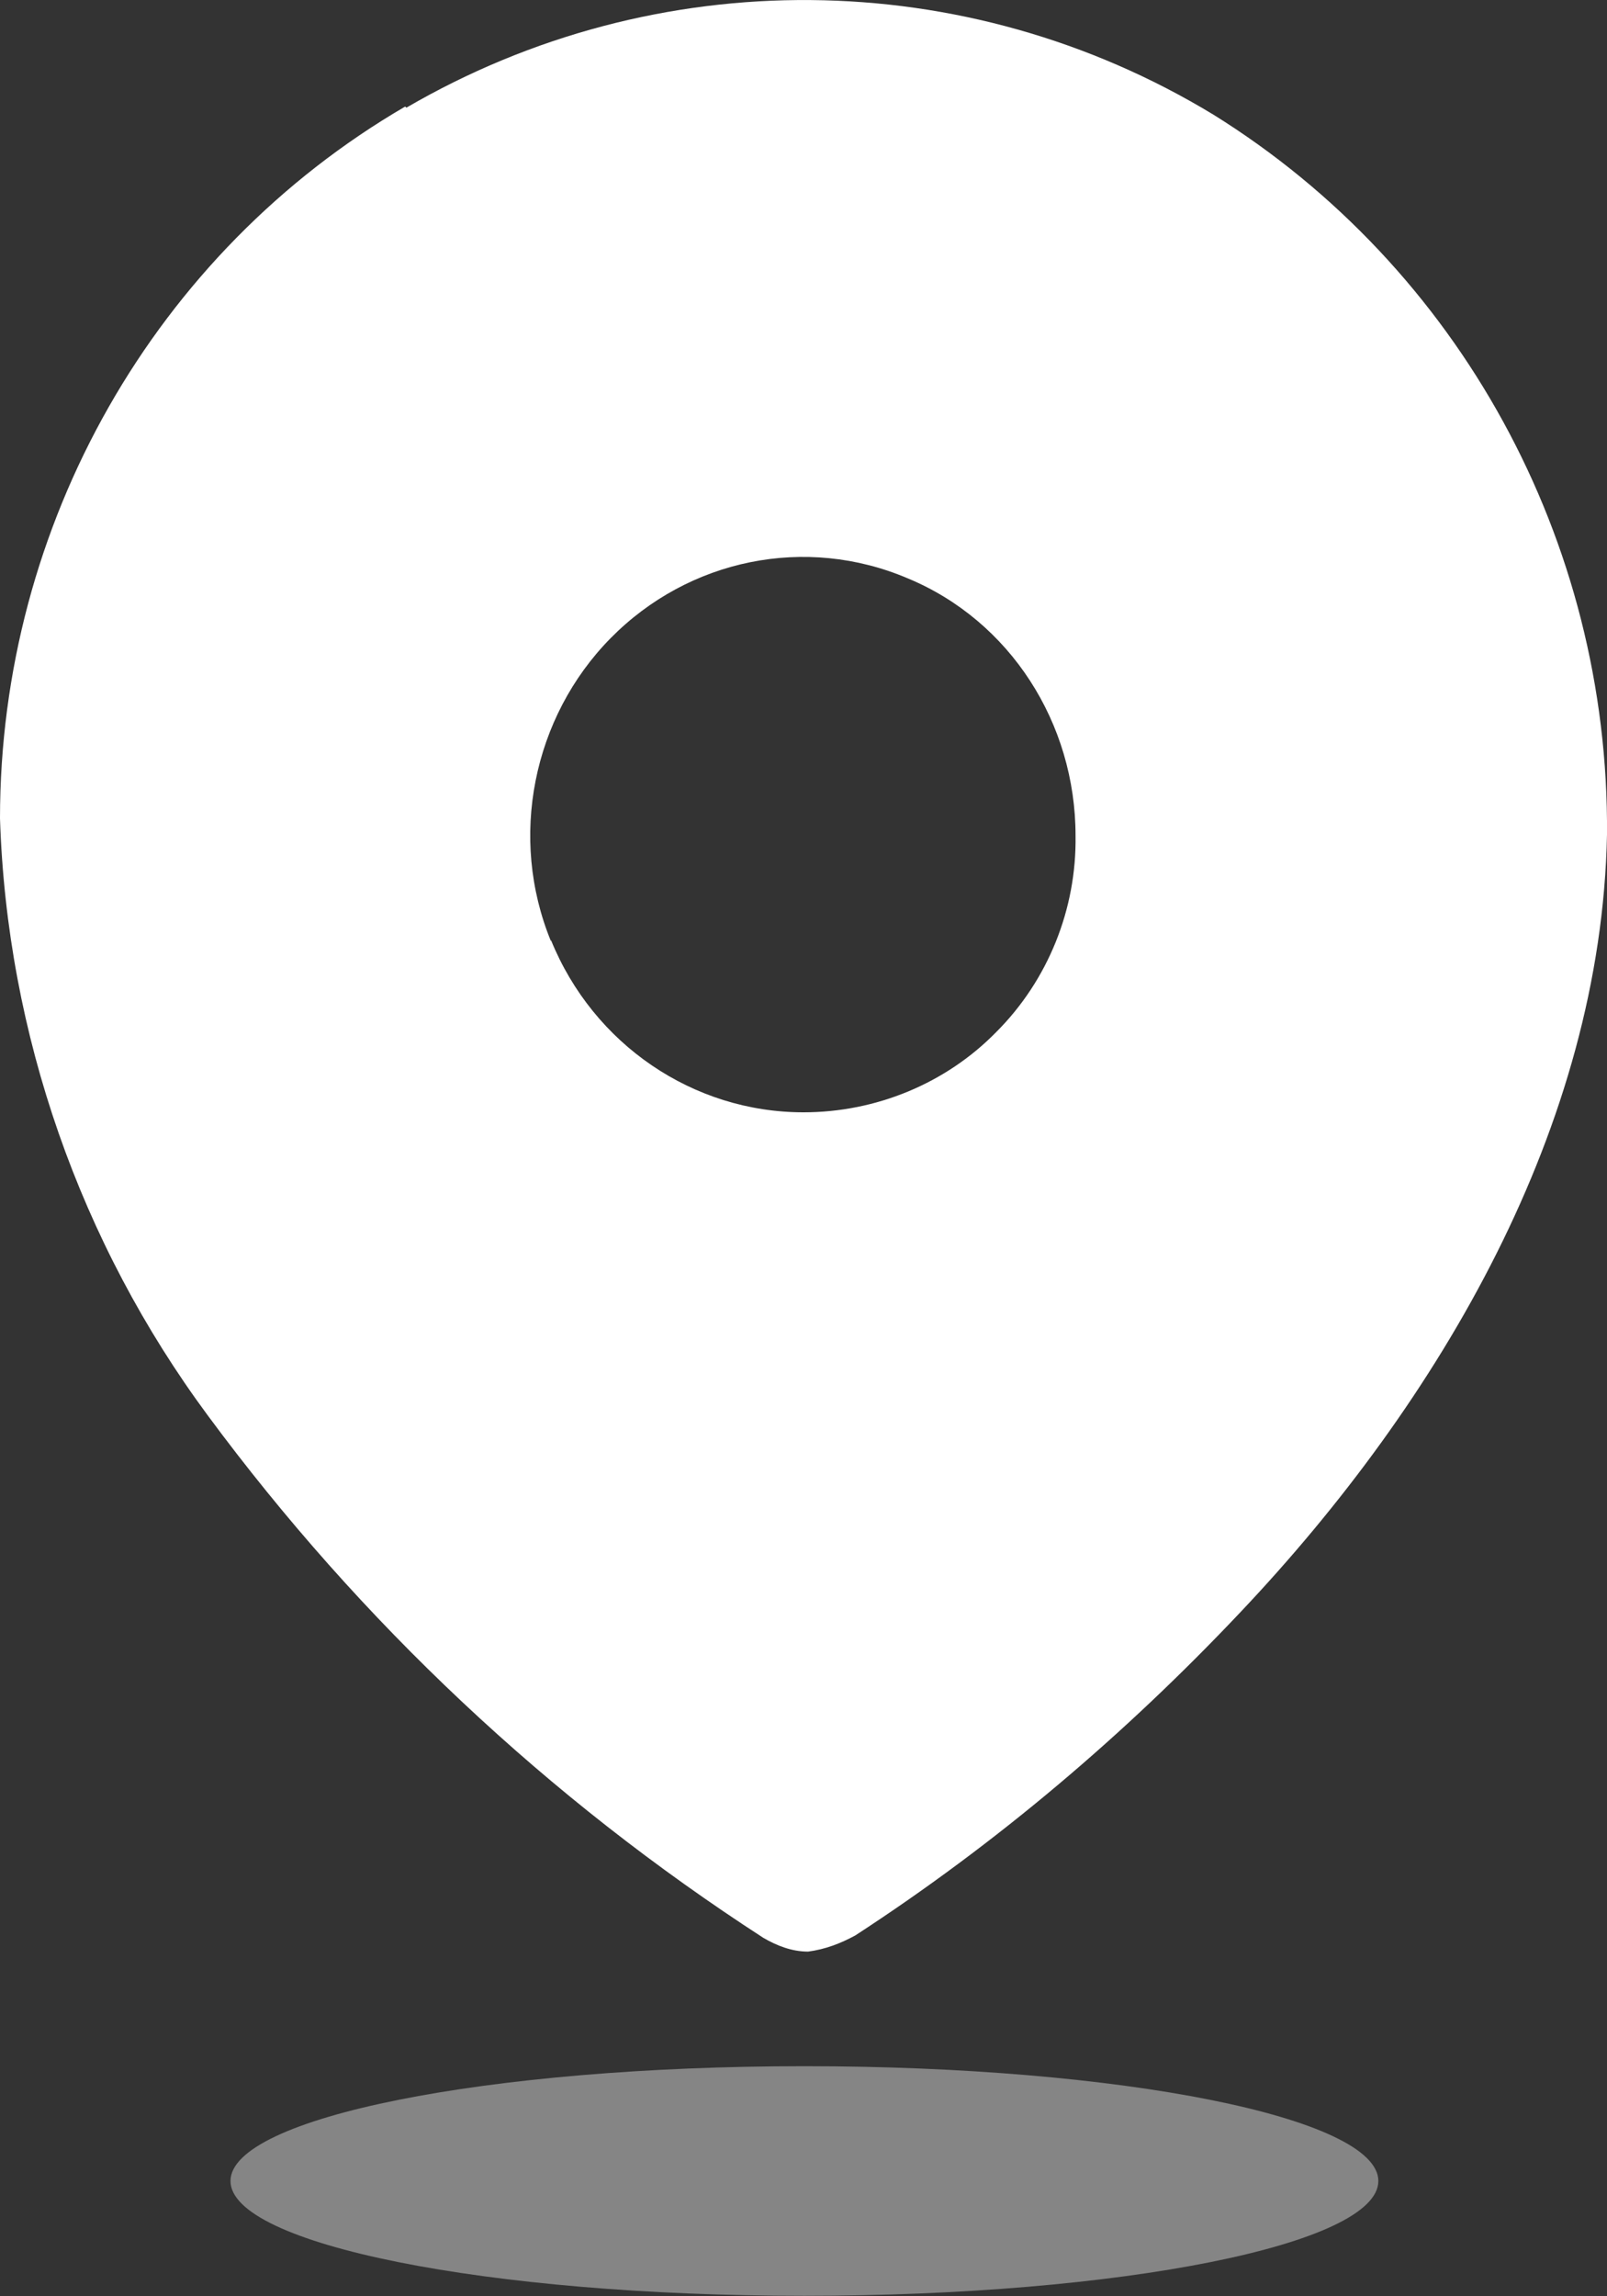
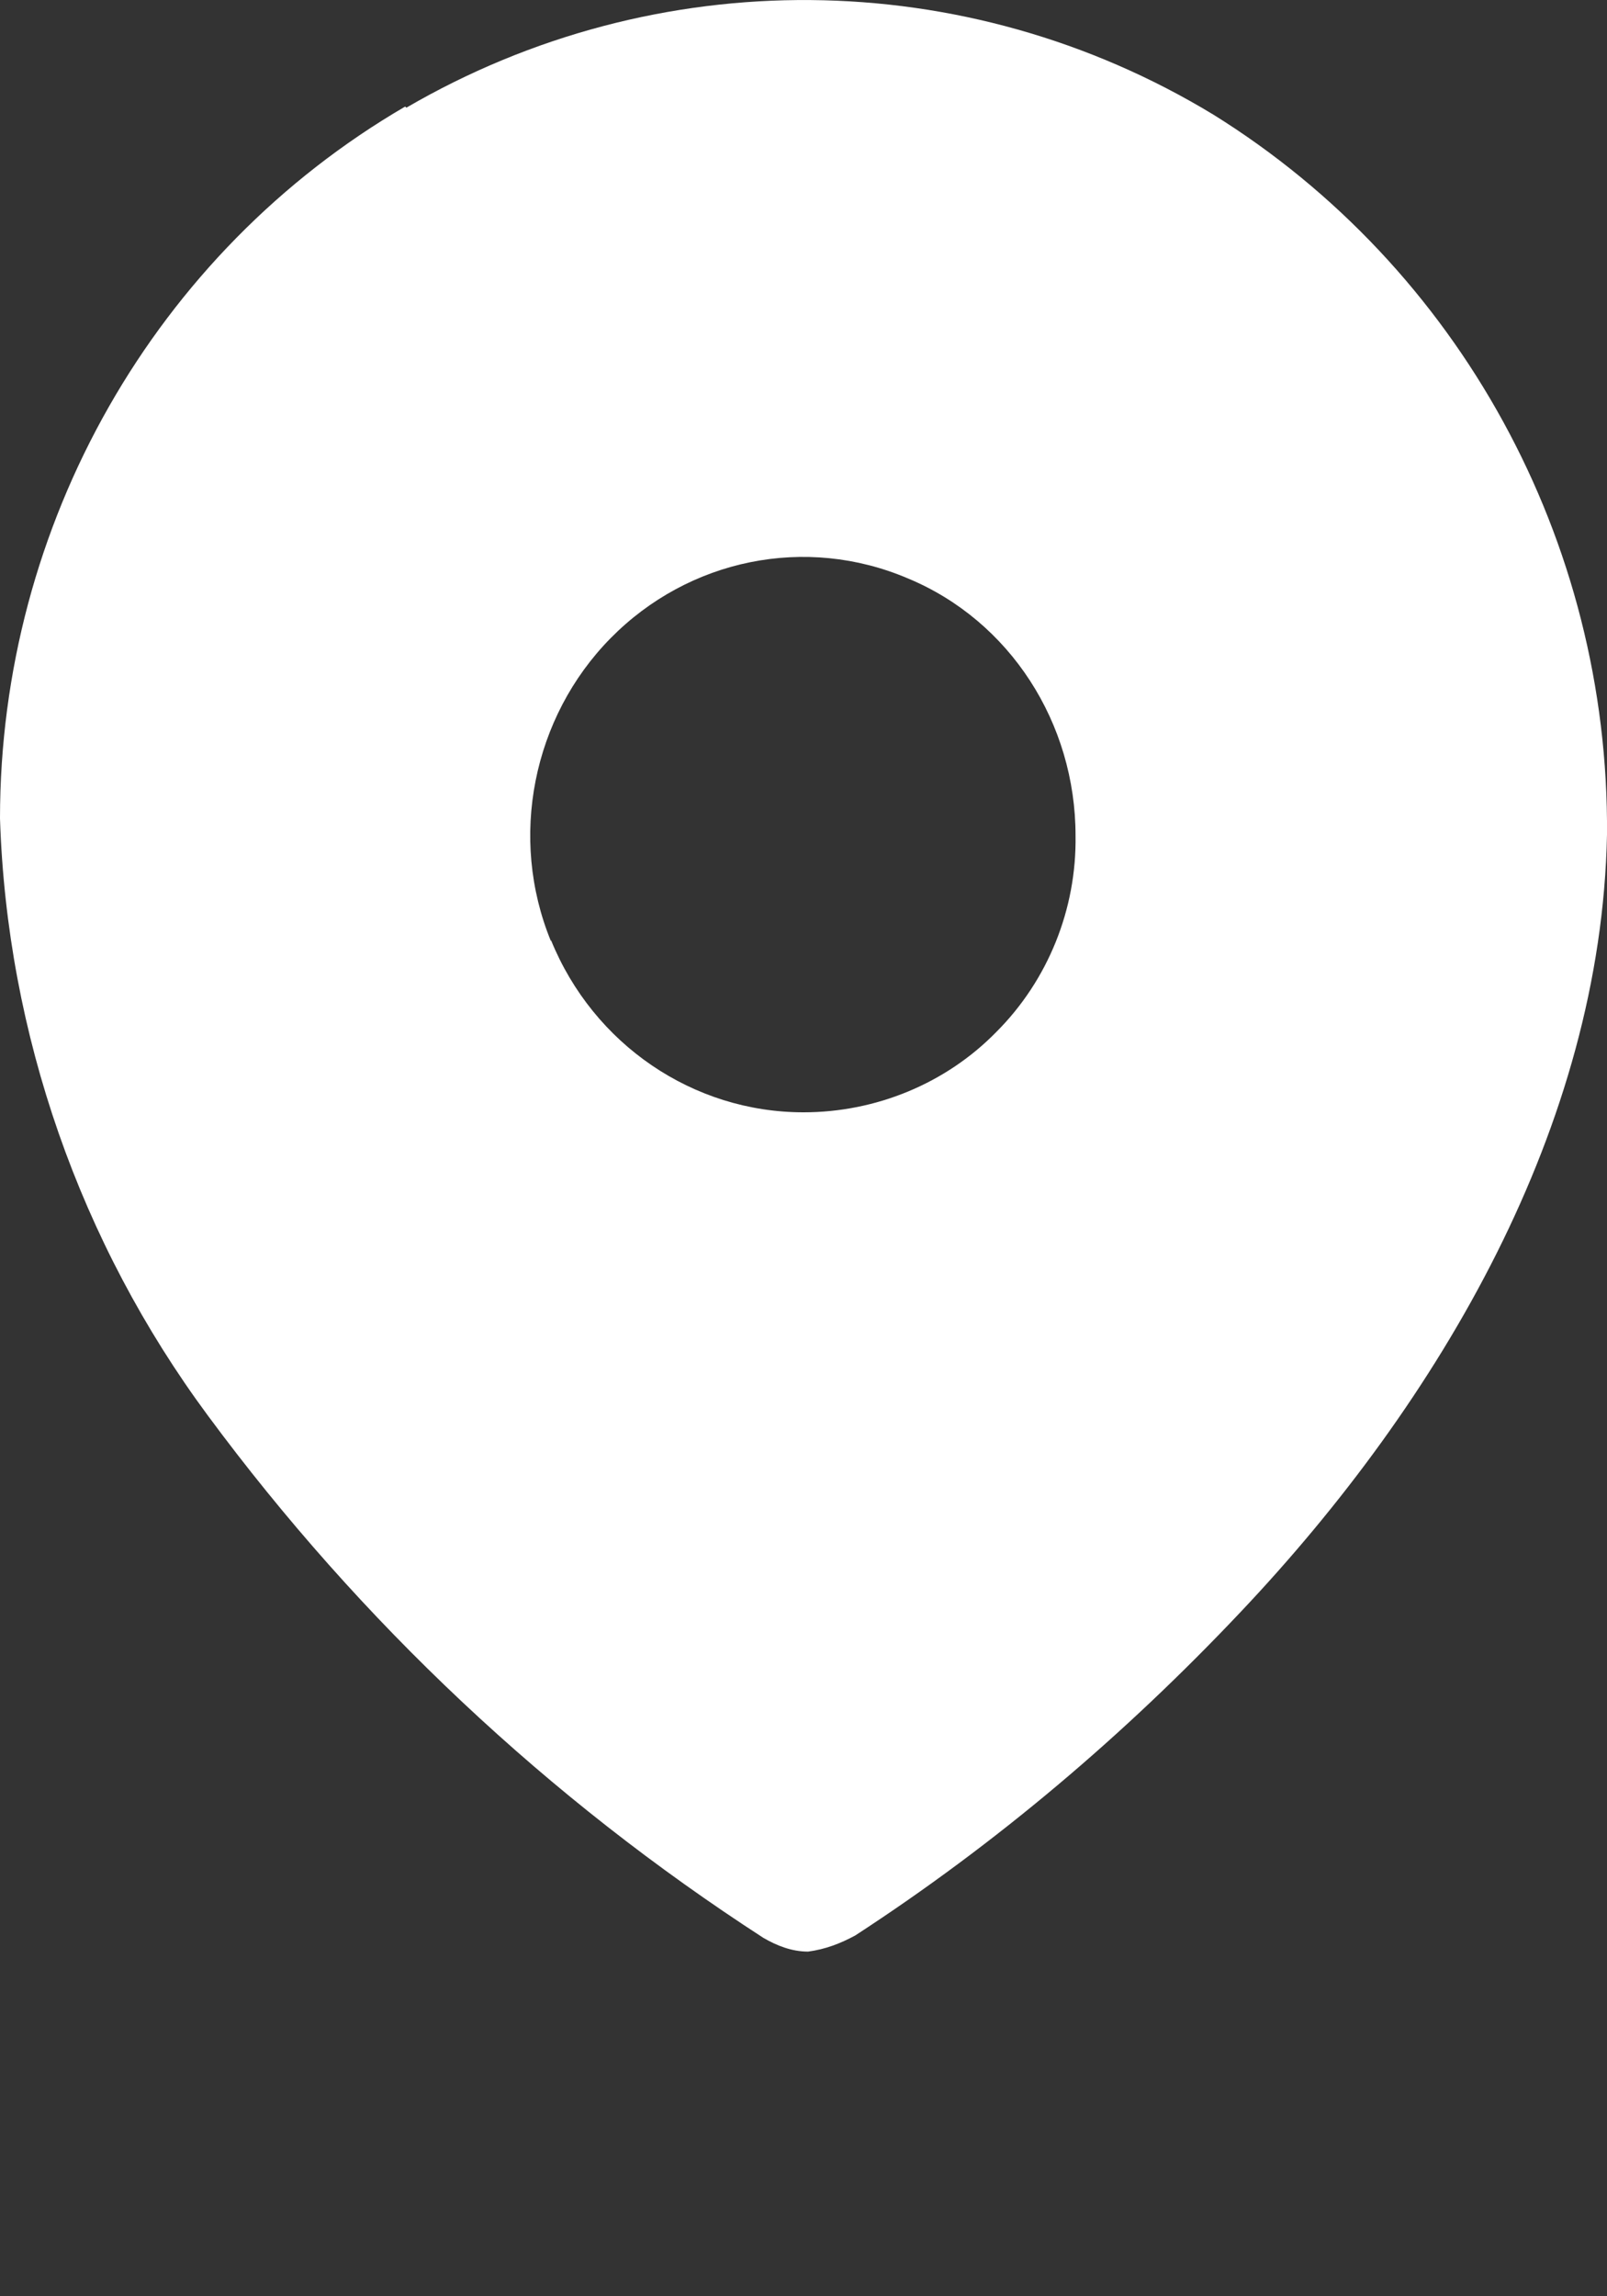
<svg xmlns="http://www.w3.org/2000/svg" width="14" height="20" viewBox="0 0 14 20" fill="none">
  <rect x="0" y="0" width="14" height="20" fill="#333333" stroke="none" />
  <path fill-rule="evenodd" clip-rule="evenodd" d="M3.54 0.938C5.72 -0.332 8.41 -0.312 10.57 0.998C12.71 2.328 14.02 4.708 14 7.268C13.95 9.808 12.55 12.198 10.81 14.038C9.8 15.108 8.68 16.058 7.45 16.858C7.32 16.928 7.19 16.978 7.04 16.998C6.9 16.998 6.77 16.948 6.65 16.878C4.78 15.668 3.14 14.128 1.81 12.328C0.7 10.828 0.06 9.008 0 7.128C0 4.568 1.35 2.198 3.53 0.928L3.54 0.938ZM4.8 8.188C5.17 9.098 6.04 9.688 7 9.688C7.63 9.688 8.24 9.438 8.68 8.988C9.13 8.538 9.38 7.918 9.37 7.278C9.37 6.298 8.8 5.408 7.91 5.038C7.02 4.658 6 4.868 5.32 5.558C4.64 6.248 4.43 7.298 4.8 8.198V8.188Z" fill="white" />
-   <path opacity="0.4" d="M7.008 19.996C9.769 19.996 12.008 19.548 12.008 18.996C12.008 18.444 9.769 17.996 7.008 17.996C4.246 17.996 2.008 18.444 2.008 18.996C2.008 19.548 4.246 19.996 7.008 19.996Z" fill="white" />
</svg>